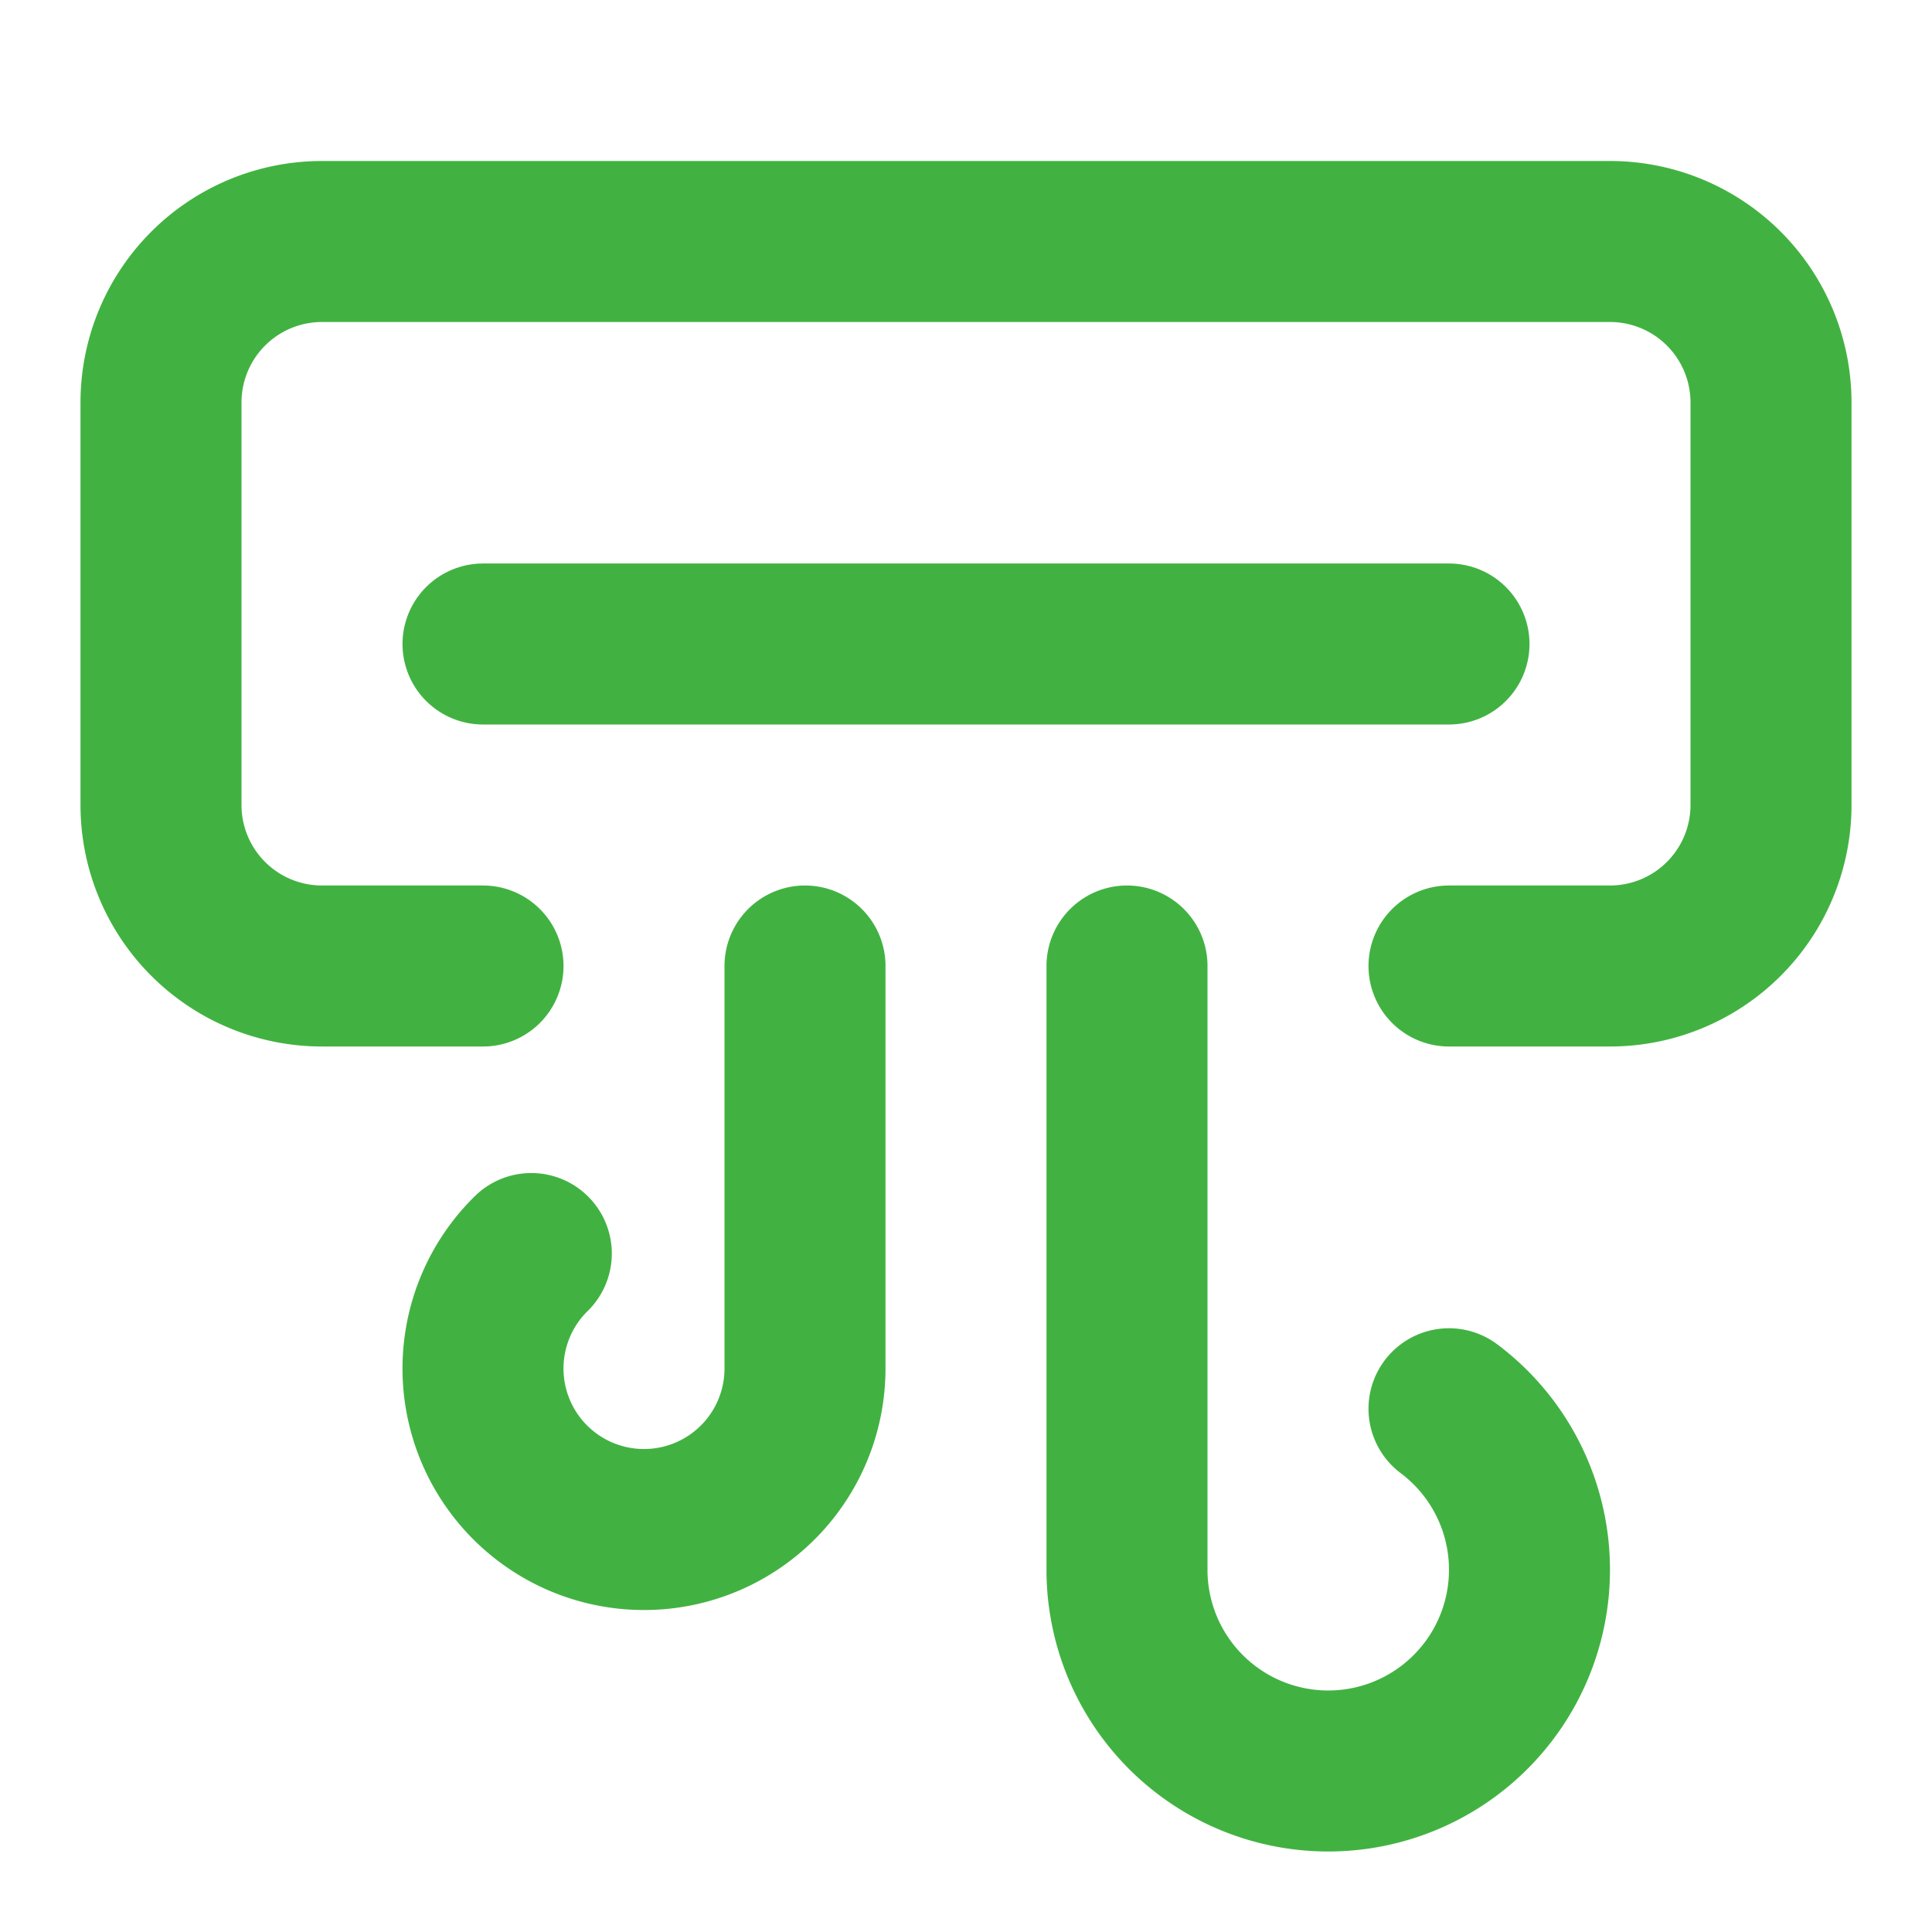
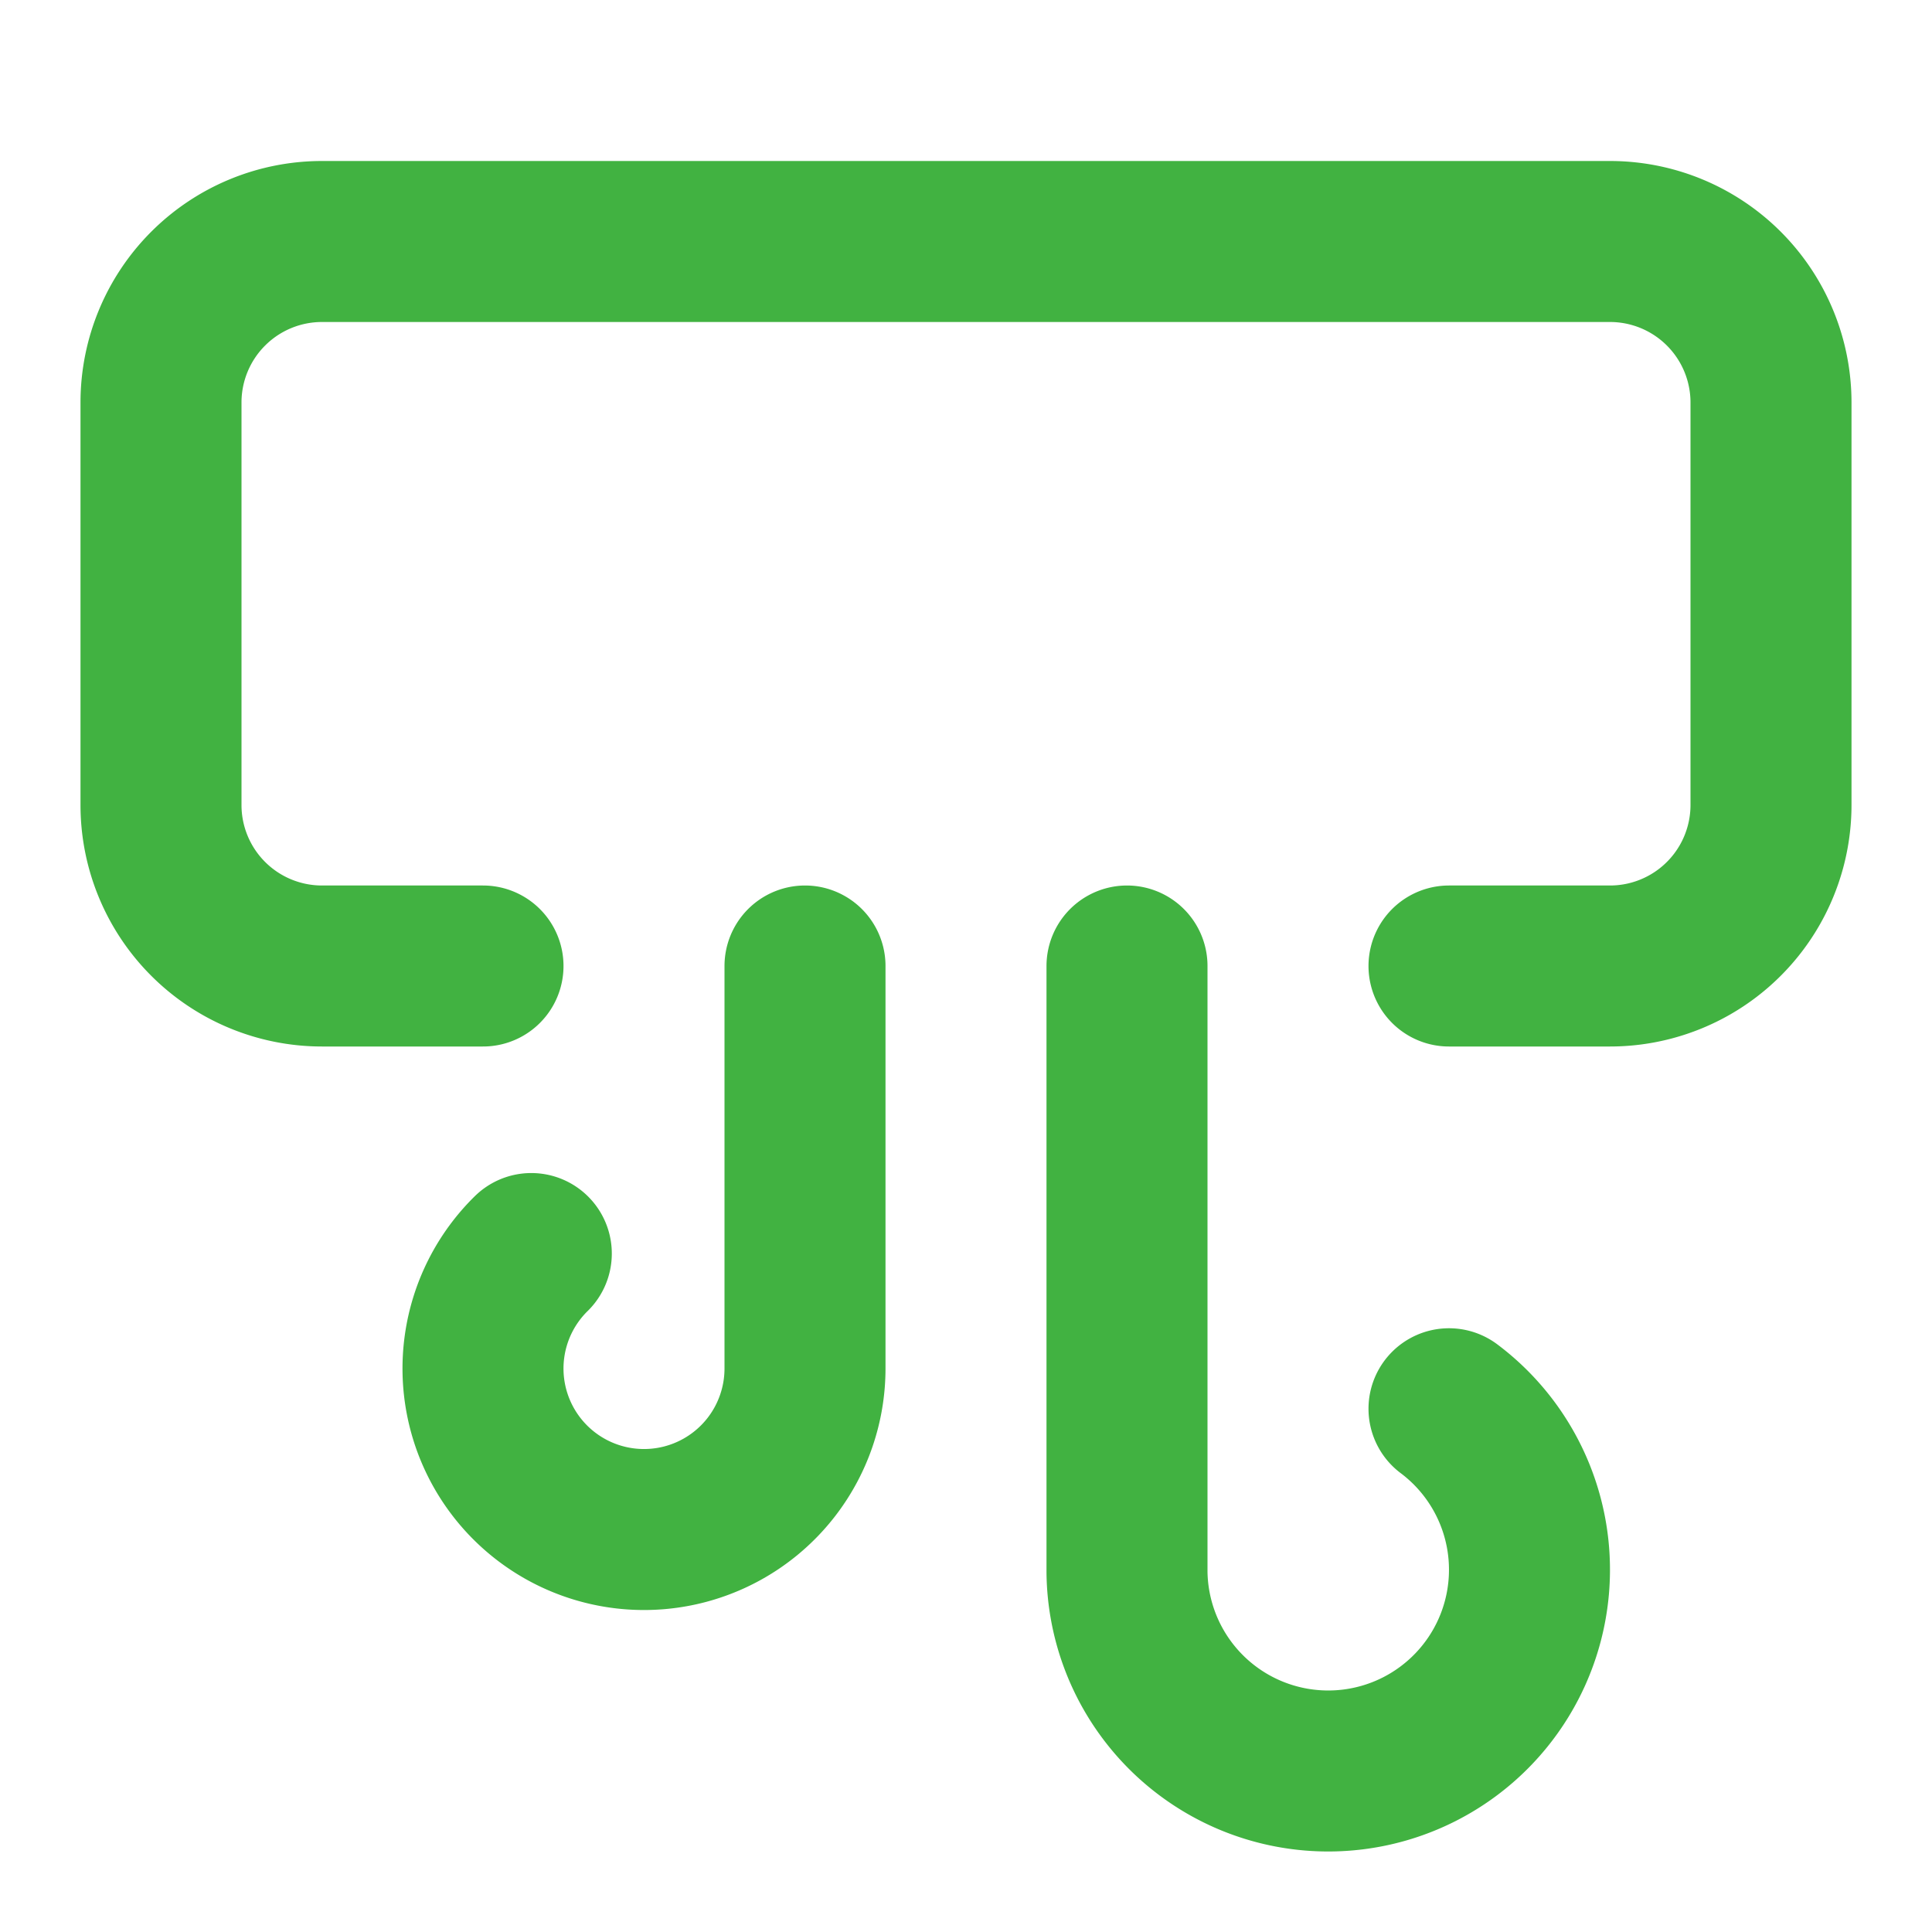
<svg xmlns="http://www.w3.org/2000/svg" width="24" height="24" viewBox="0 0 24 24" fill="none" stroke="#41b241" stroke-width="2" stroke-linecap="round" stroke-linejoin="round" class="lucide lucide-air-vent-icon lucide-air-vent">
  <path d="M18 17.5a2.5 2.5 0 1 1-4 2.03V12" />
  <path d="M6 12H4a2 2 0 0 1-2-2V5a2 2 0 0 1 2-2h16a2 2 0 0 1 2 2v5a2 2 0 0 1-2 2h-2" />
-   <path d="M6 8h12" />
  <path d="M6.6 15.572A2 2 0 1 0 10 17v-5" />
</svg>